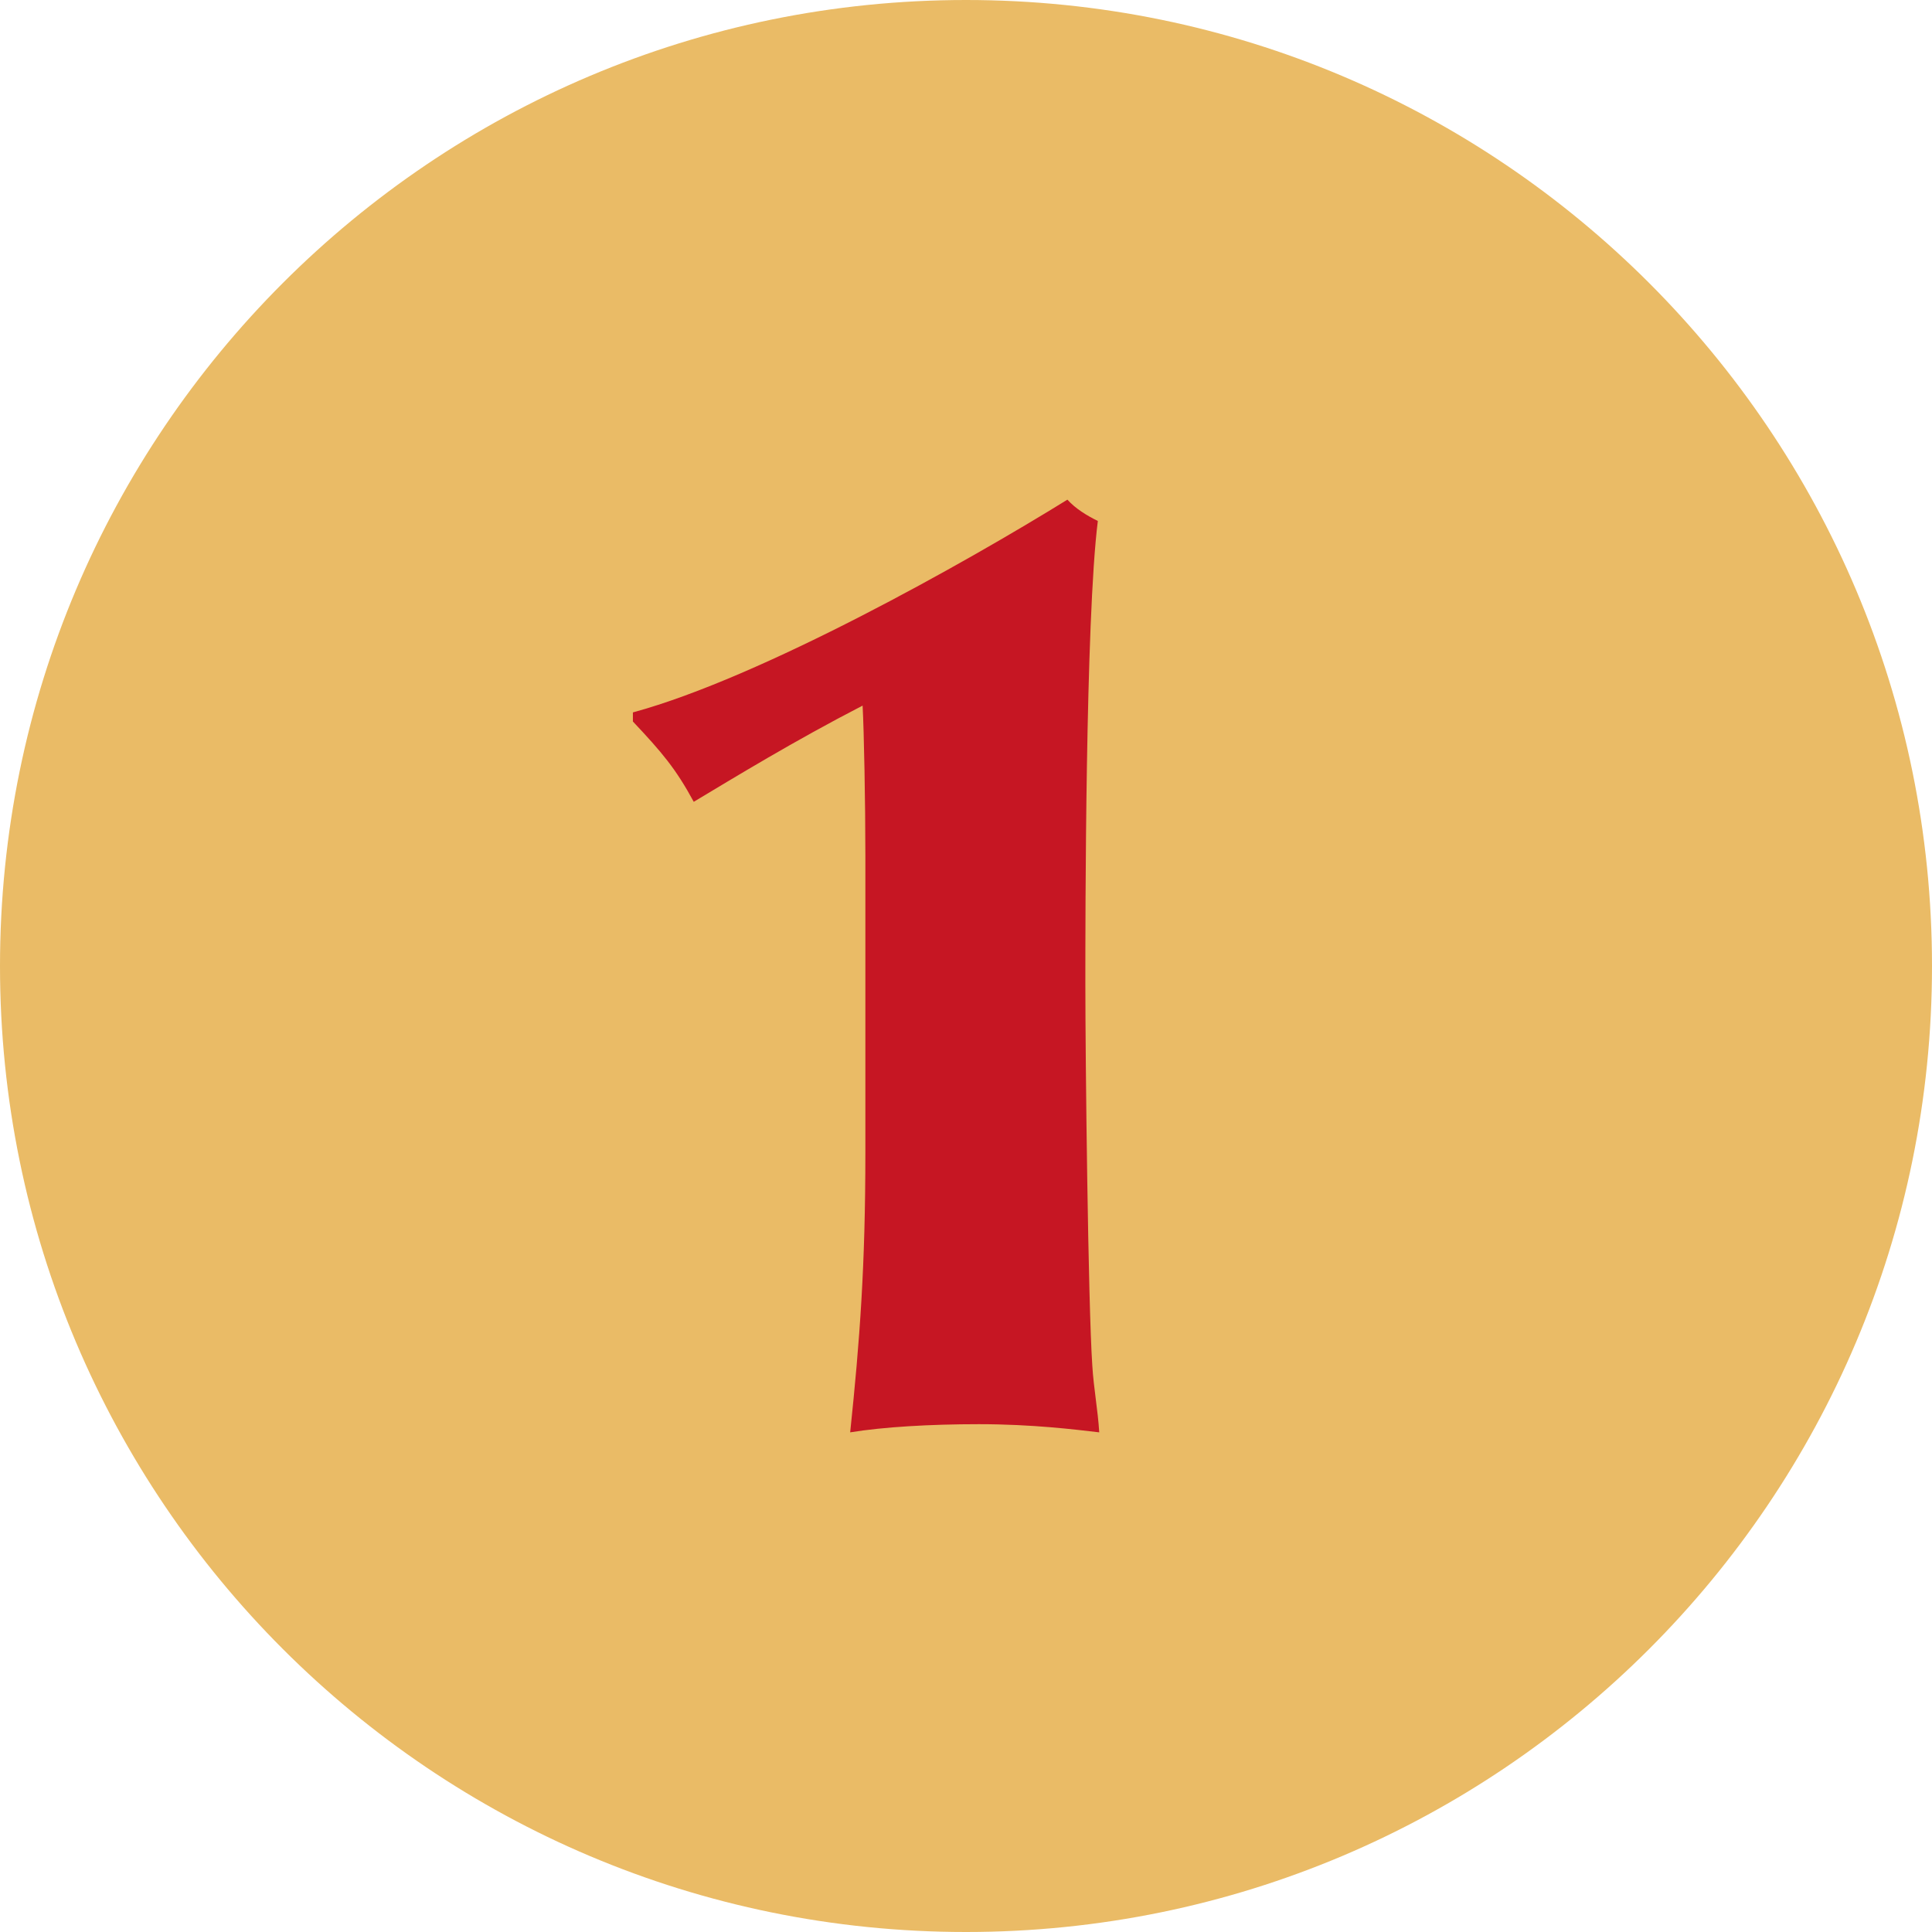
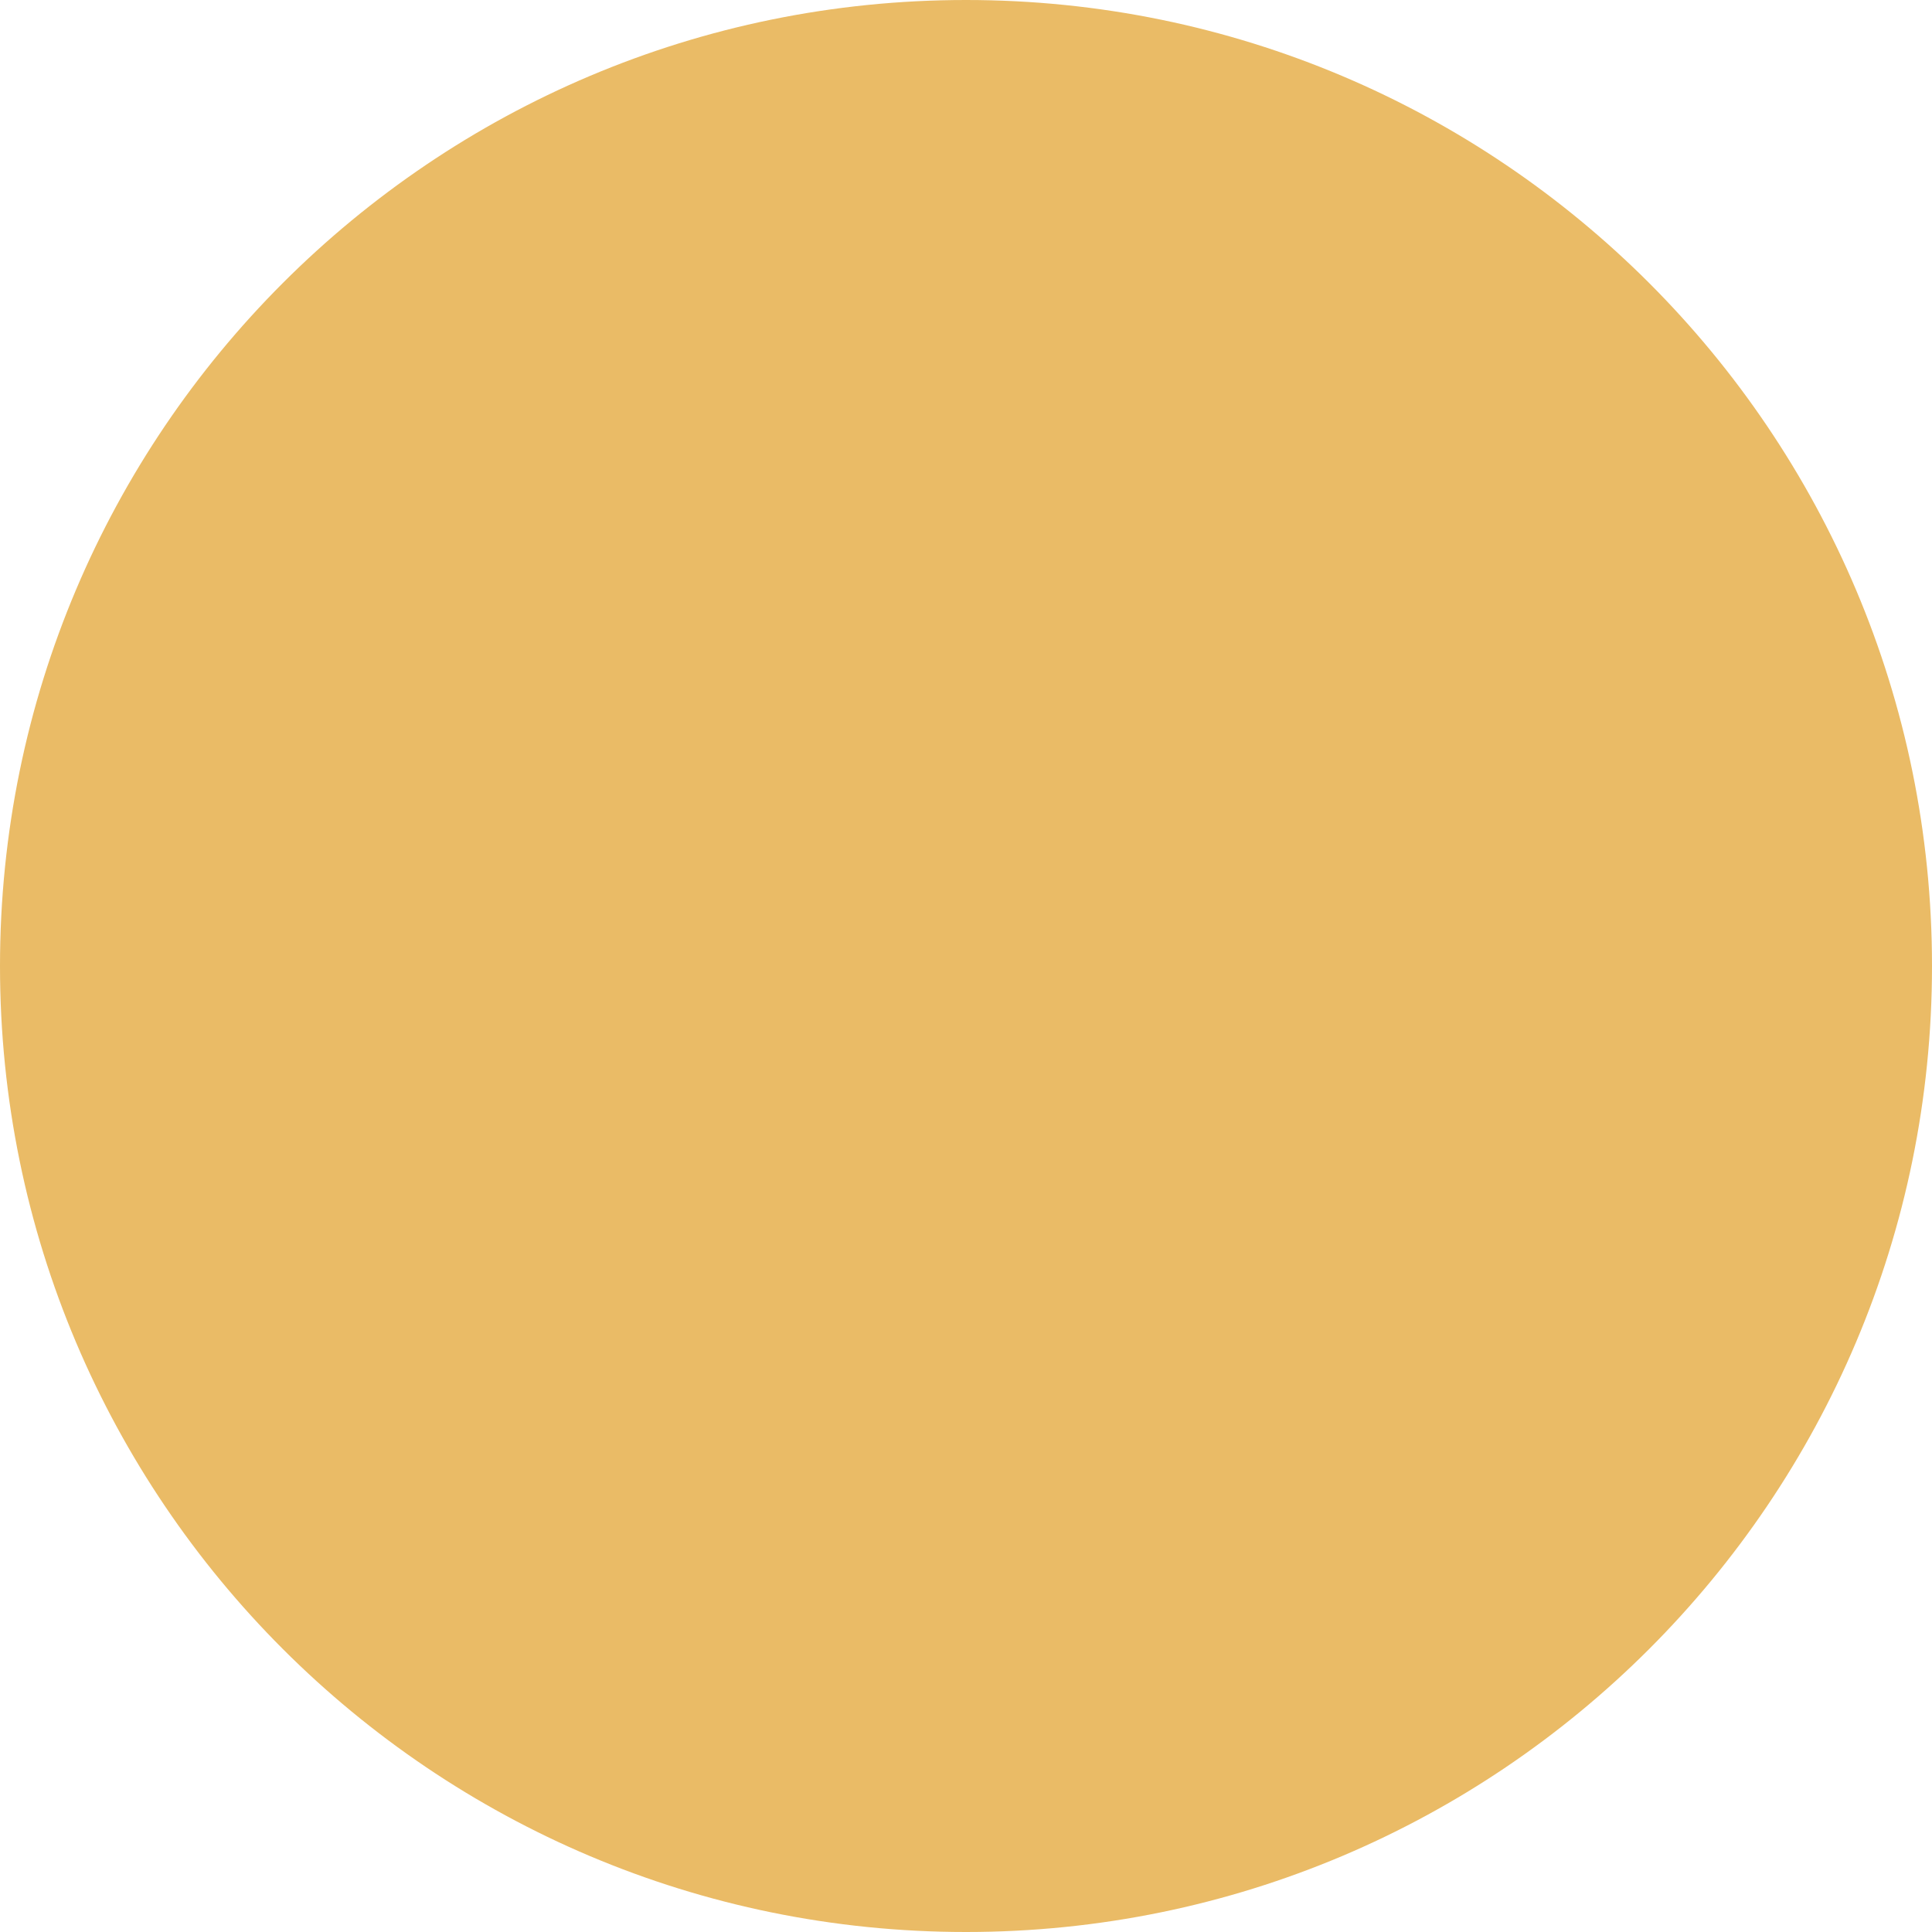
<svg xmlns="http://www.w3.org/2000/svg" width="58" height="58" viewBox="0 0 58 58" fill="none">
  <path fill-rule="evenodd" clip-rule="evenodd" d="M29 58C45.016 58 58 45.02 58 29.001C58 12.982 45.016 0 29 0C12.984 0 0 12.982 0 29.001C0 45.02 12.984 58 29 58Z" fill="#EABB66" />
-   <path fill-rule="evenodd" clip-rule="evenodd" d="M25.979 34.597C25.979 38.016 25.813 40.222 25.523 43C26.52 42.837 27.932 42.755 29.386 42.755C31.005 42.755 32.293 42.918 33 43C32.958 42.319 32.833 41.679 32.792 40.998C32.666 39.146 32.583 31.792 32.583 29.504C32.583 27.694 32.583 18.609 32.958 15.64C32.626 15.477 32.293 15.274 32.044 15C29.012 16.879 22.863 20.338 19 21.387V21.66C19.873 22.587 20.288 23.076 20.827 24.071C22.033 23.348 23.86 22.232 25.896 21.183C25.938 21.945 25.979 24.111 25.979 25.677V34.597Z" fill="#C61623" />
</svg>